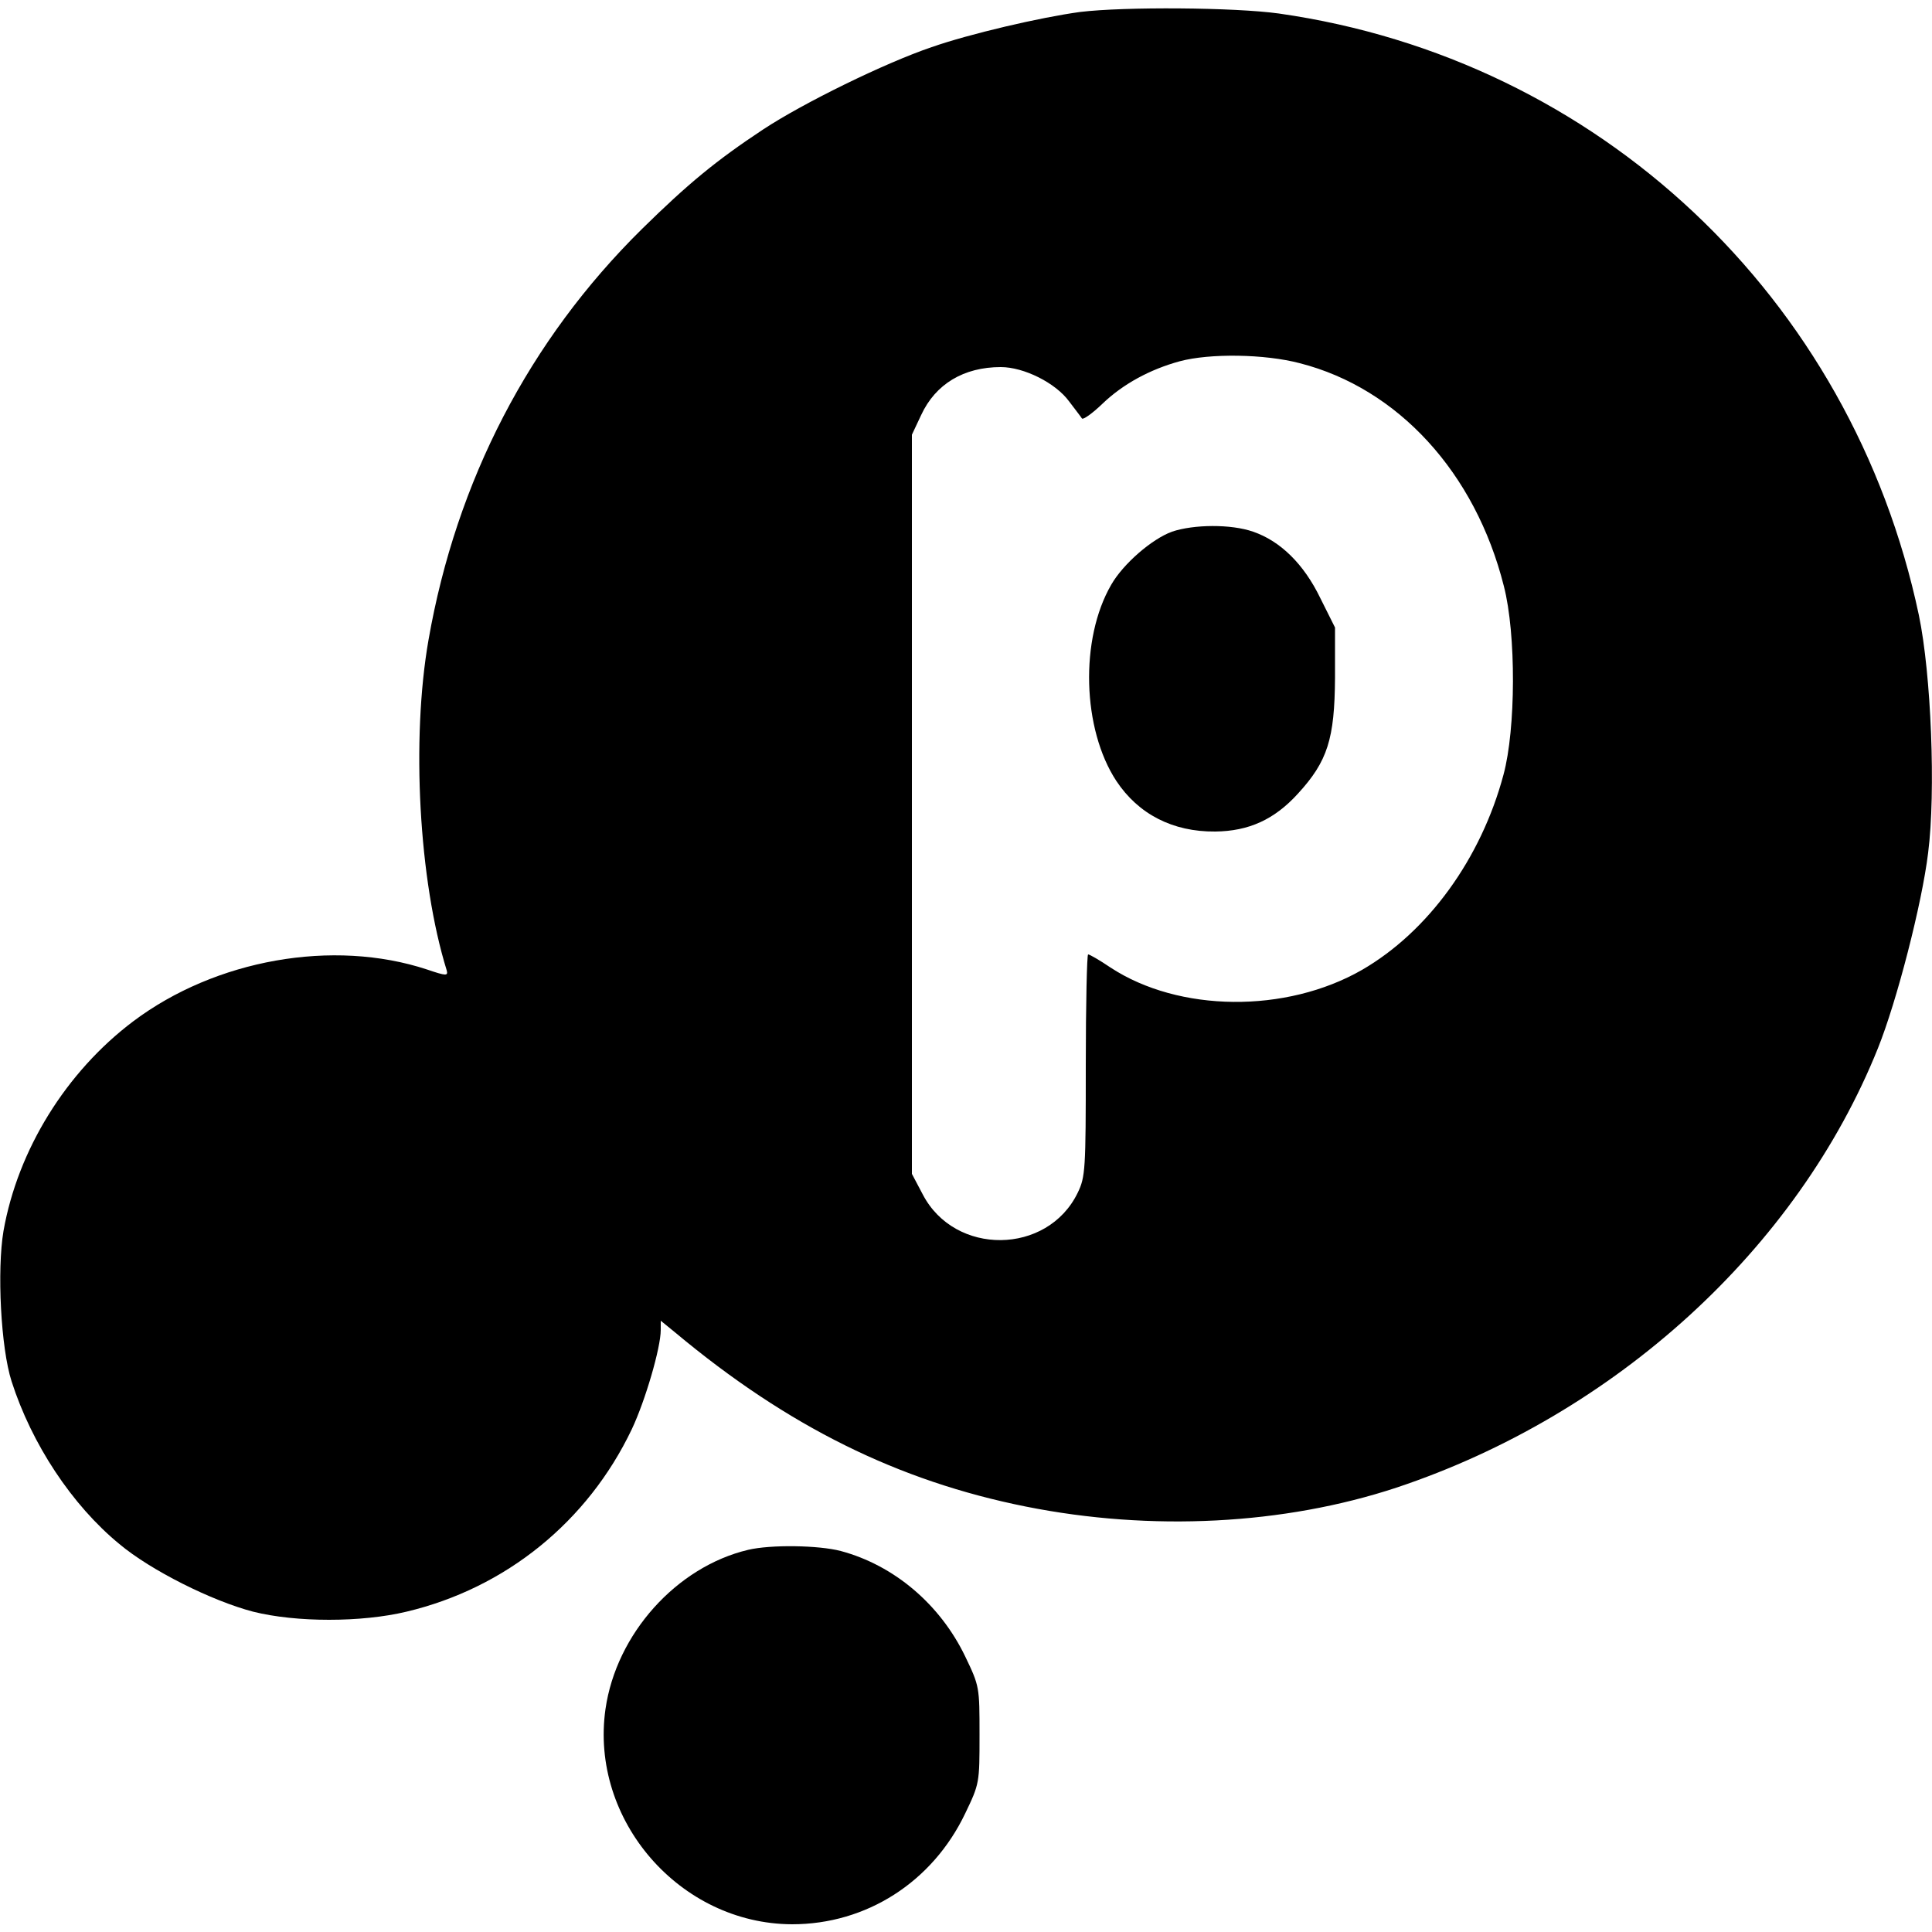
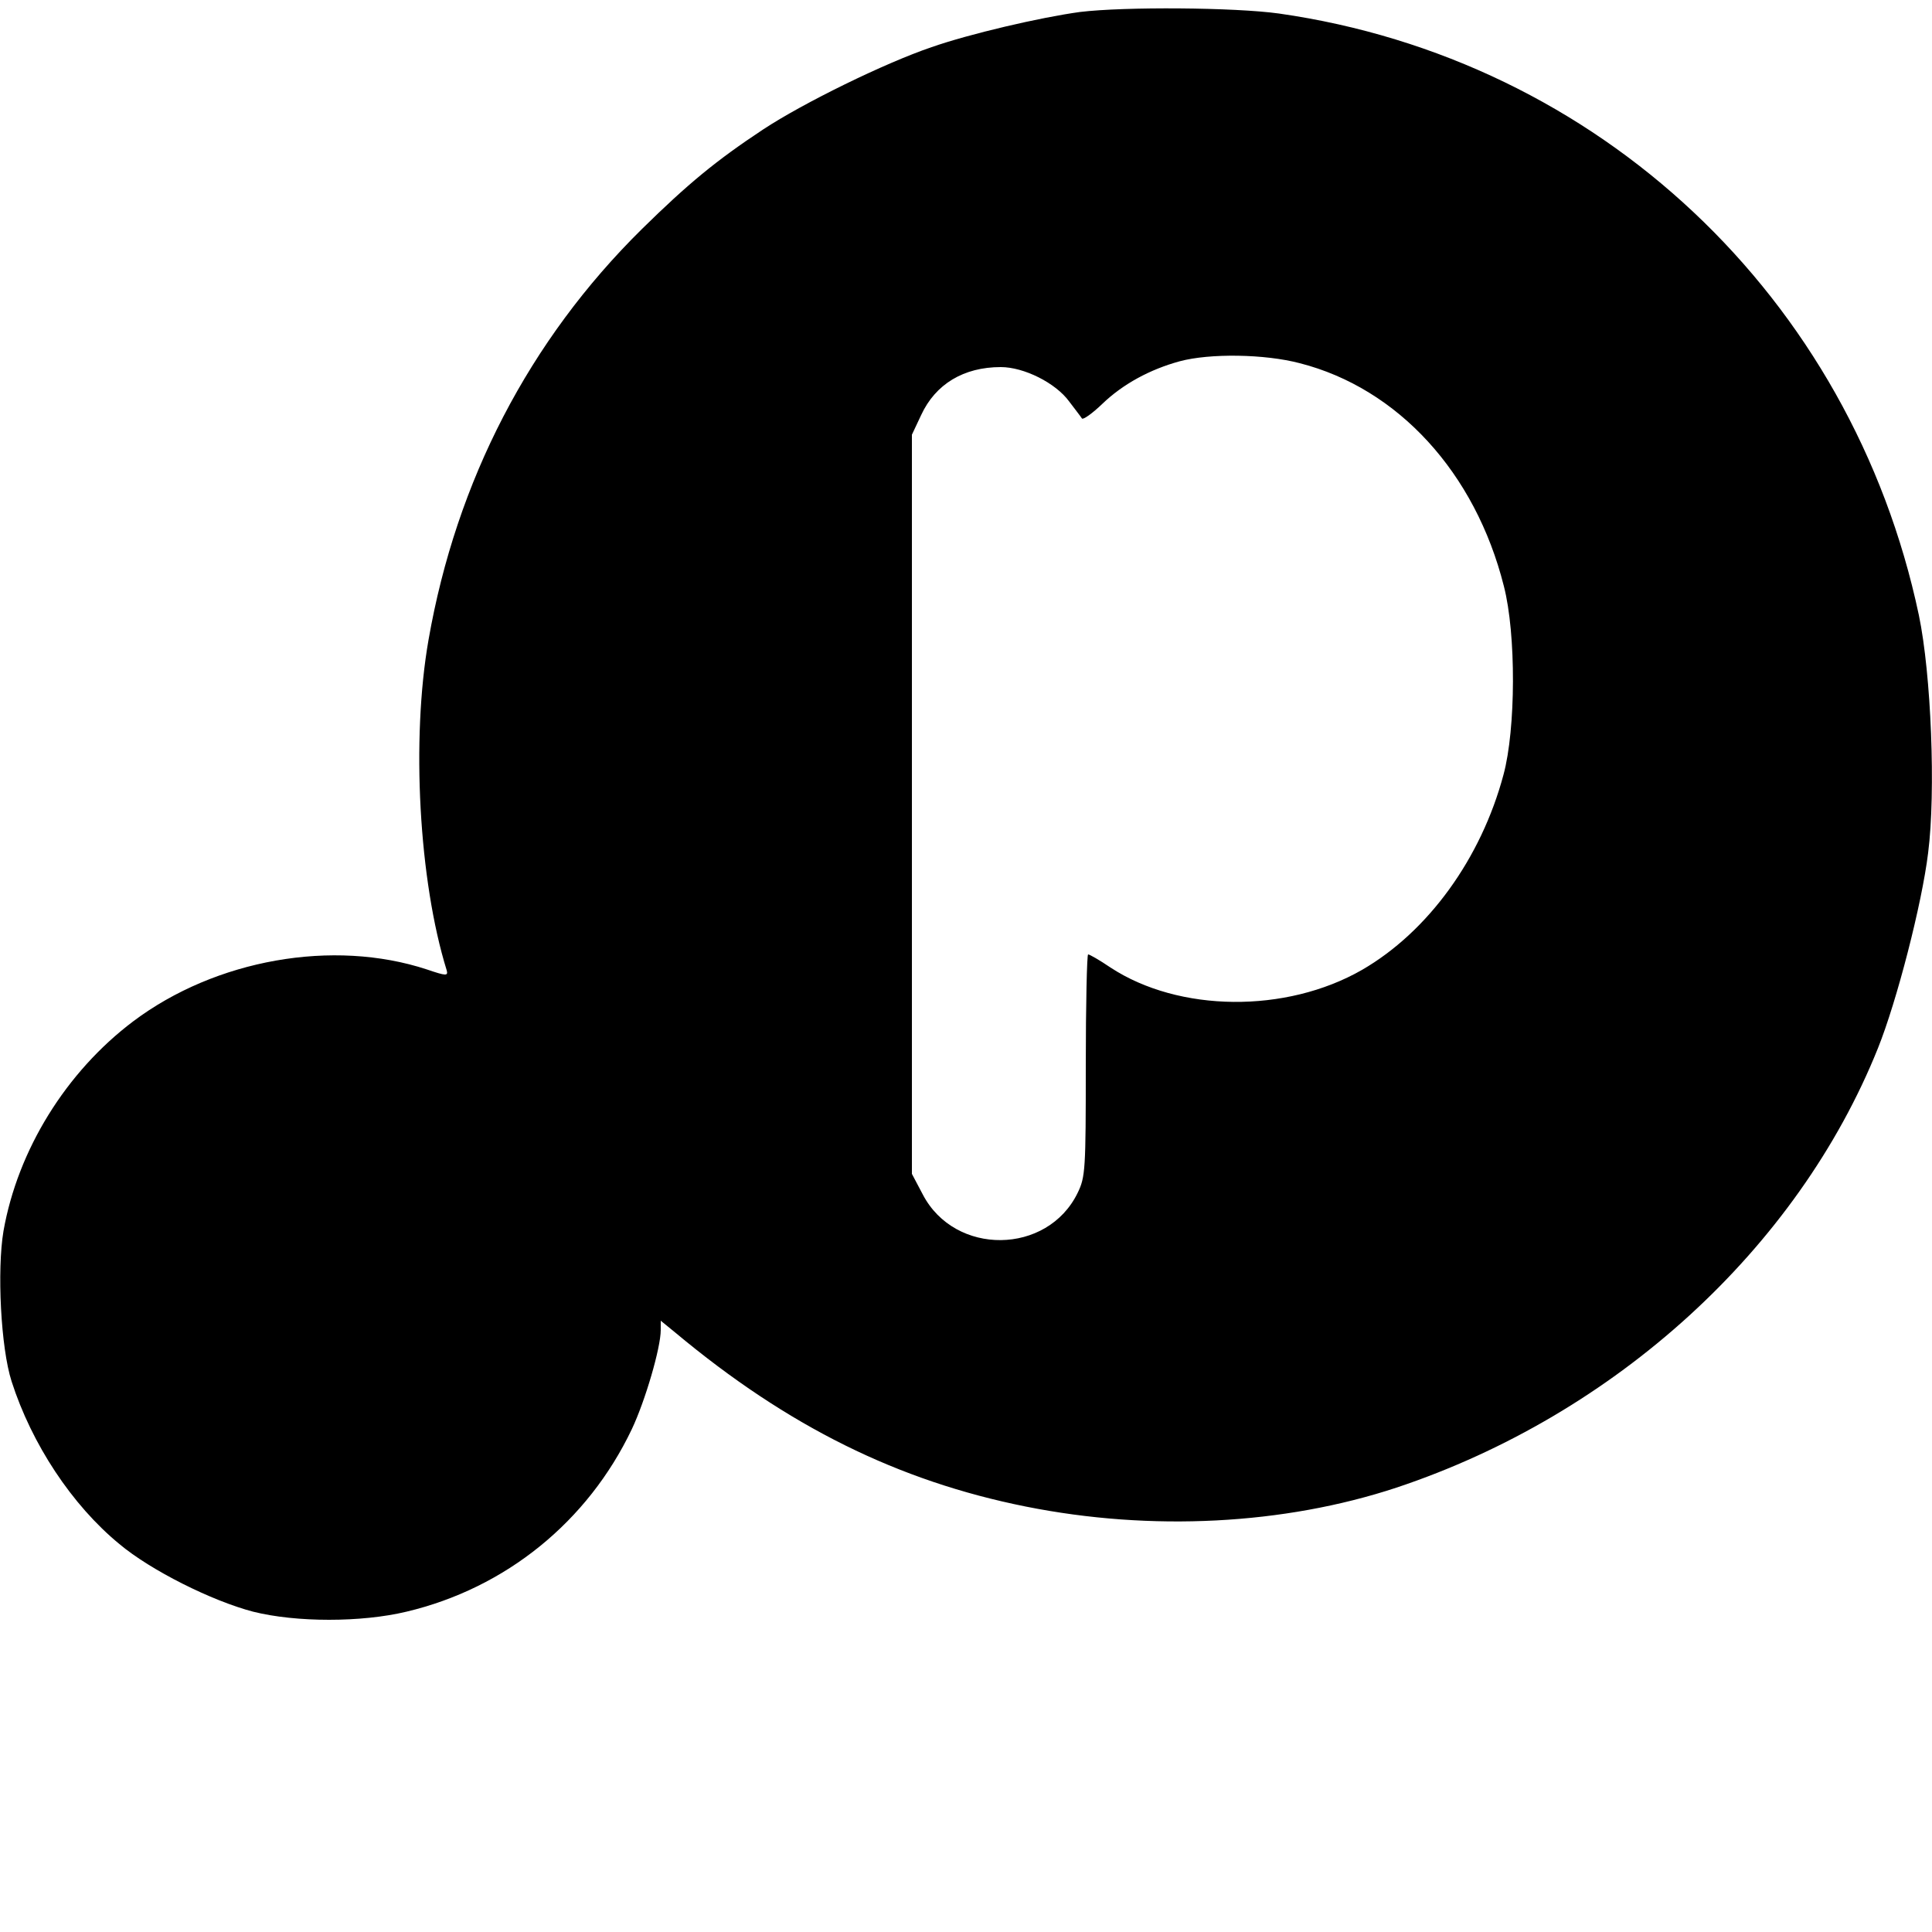
<svg xmlns="http://www.w3.org/2000/svg" version="1.0" width="500pt" height="500pt" viewBox="0 0 500 500" preserveAspectRatio="xMidYMid meet">
  <g transform="translate(0,500) scale(0.1,-0.1)" fill="#000000" stroke="none">
    <path d="M2795 4969 c-103 -14 -287 -57 -384 -91 -121 -41 -333 -145 -436 -213 -121 -80 -194 -140 -314 -258 -291 -287 -480 -651 -552 -1063 -45 -257 -25 -623 47 -855 4 -15 -1 -15 -51 2 -243 80 -547 26 -760 -134 -174 -131 -299 -333 -336 -543 -17 -101 -7 -302 21 -389 52 -162 156 -320 279 -421 81 -68 239 -147 346 -175 112 -28 280 -28 397 0 257 61 469 233 583 472 35 74 75 211 75 257 l0 24 38 -31 c291 -243 577 -384 907 -450 325 -65 668 -47 959 49 567 189 1038 619 1246 1137 49 122 114 374 130 506 20 157 8 462 -24 615 -174 823 -829 1439 -1656 1557 -115 16 -400 18 -515 4z m569 -909 c254 -65 454 -283 528 -577 32 -124 31 -370 -1 -488 -58 -217 -195 -406 -366 -505 -197 -113 -474 -110 -651 6 -28 19 -54 34 -58 34 -3 0 -6 -129 -6 -287 0 -270 -1 -289 -21 -330 -78 -161 -318 -164 -401 -4 l-28 53 0 957 0 956 24 51 c37 80 110 124 206 124 60 0 142 -41 177 -89 15 -20 30 -39 33 -44 3 -4 27 13 53 38 53 51 123 89 200 110 78 21 220 19 311 -5z" />
-     <path d="M3033 3624 c-52 -19 -126 -83 -157 -137 -82 -141 -75 -374 13 -508 57 -86 146 -132 256 -131 87 1 153 31 214 98 77 84 95 142 96 300 l0 130 -38 76 c-43 89 -104 148 -174 172 -57 20 -154 19 -210 0z" />
-     <path d="M1936 989 c-185 -44 -341 -217 -369 -412 -41 -287 192 -556 483 -557 192 0 363 109 448 287 37 77 37 79 37 203 0 124 0 126 -37 203 -65 135 -184 236 -322 273 -57 15 -181 17 -240 3z" />
  </g>
</svg>